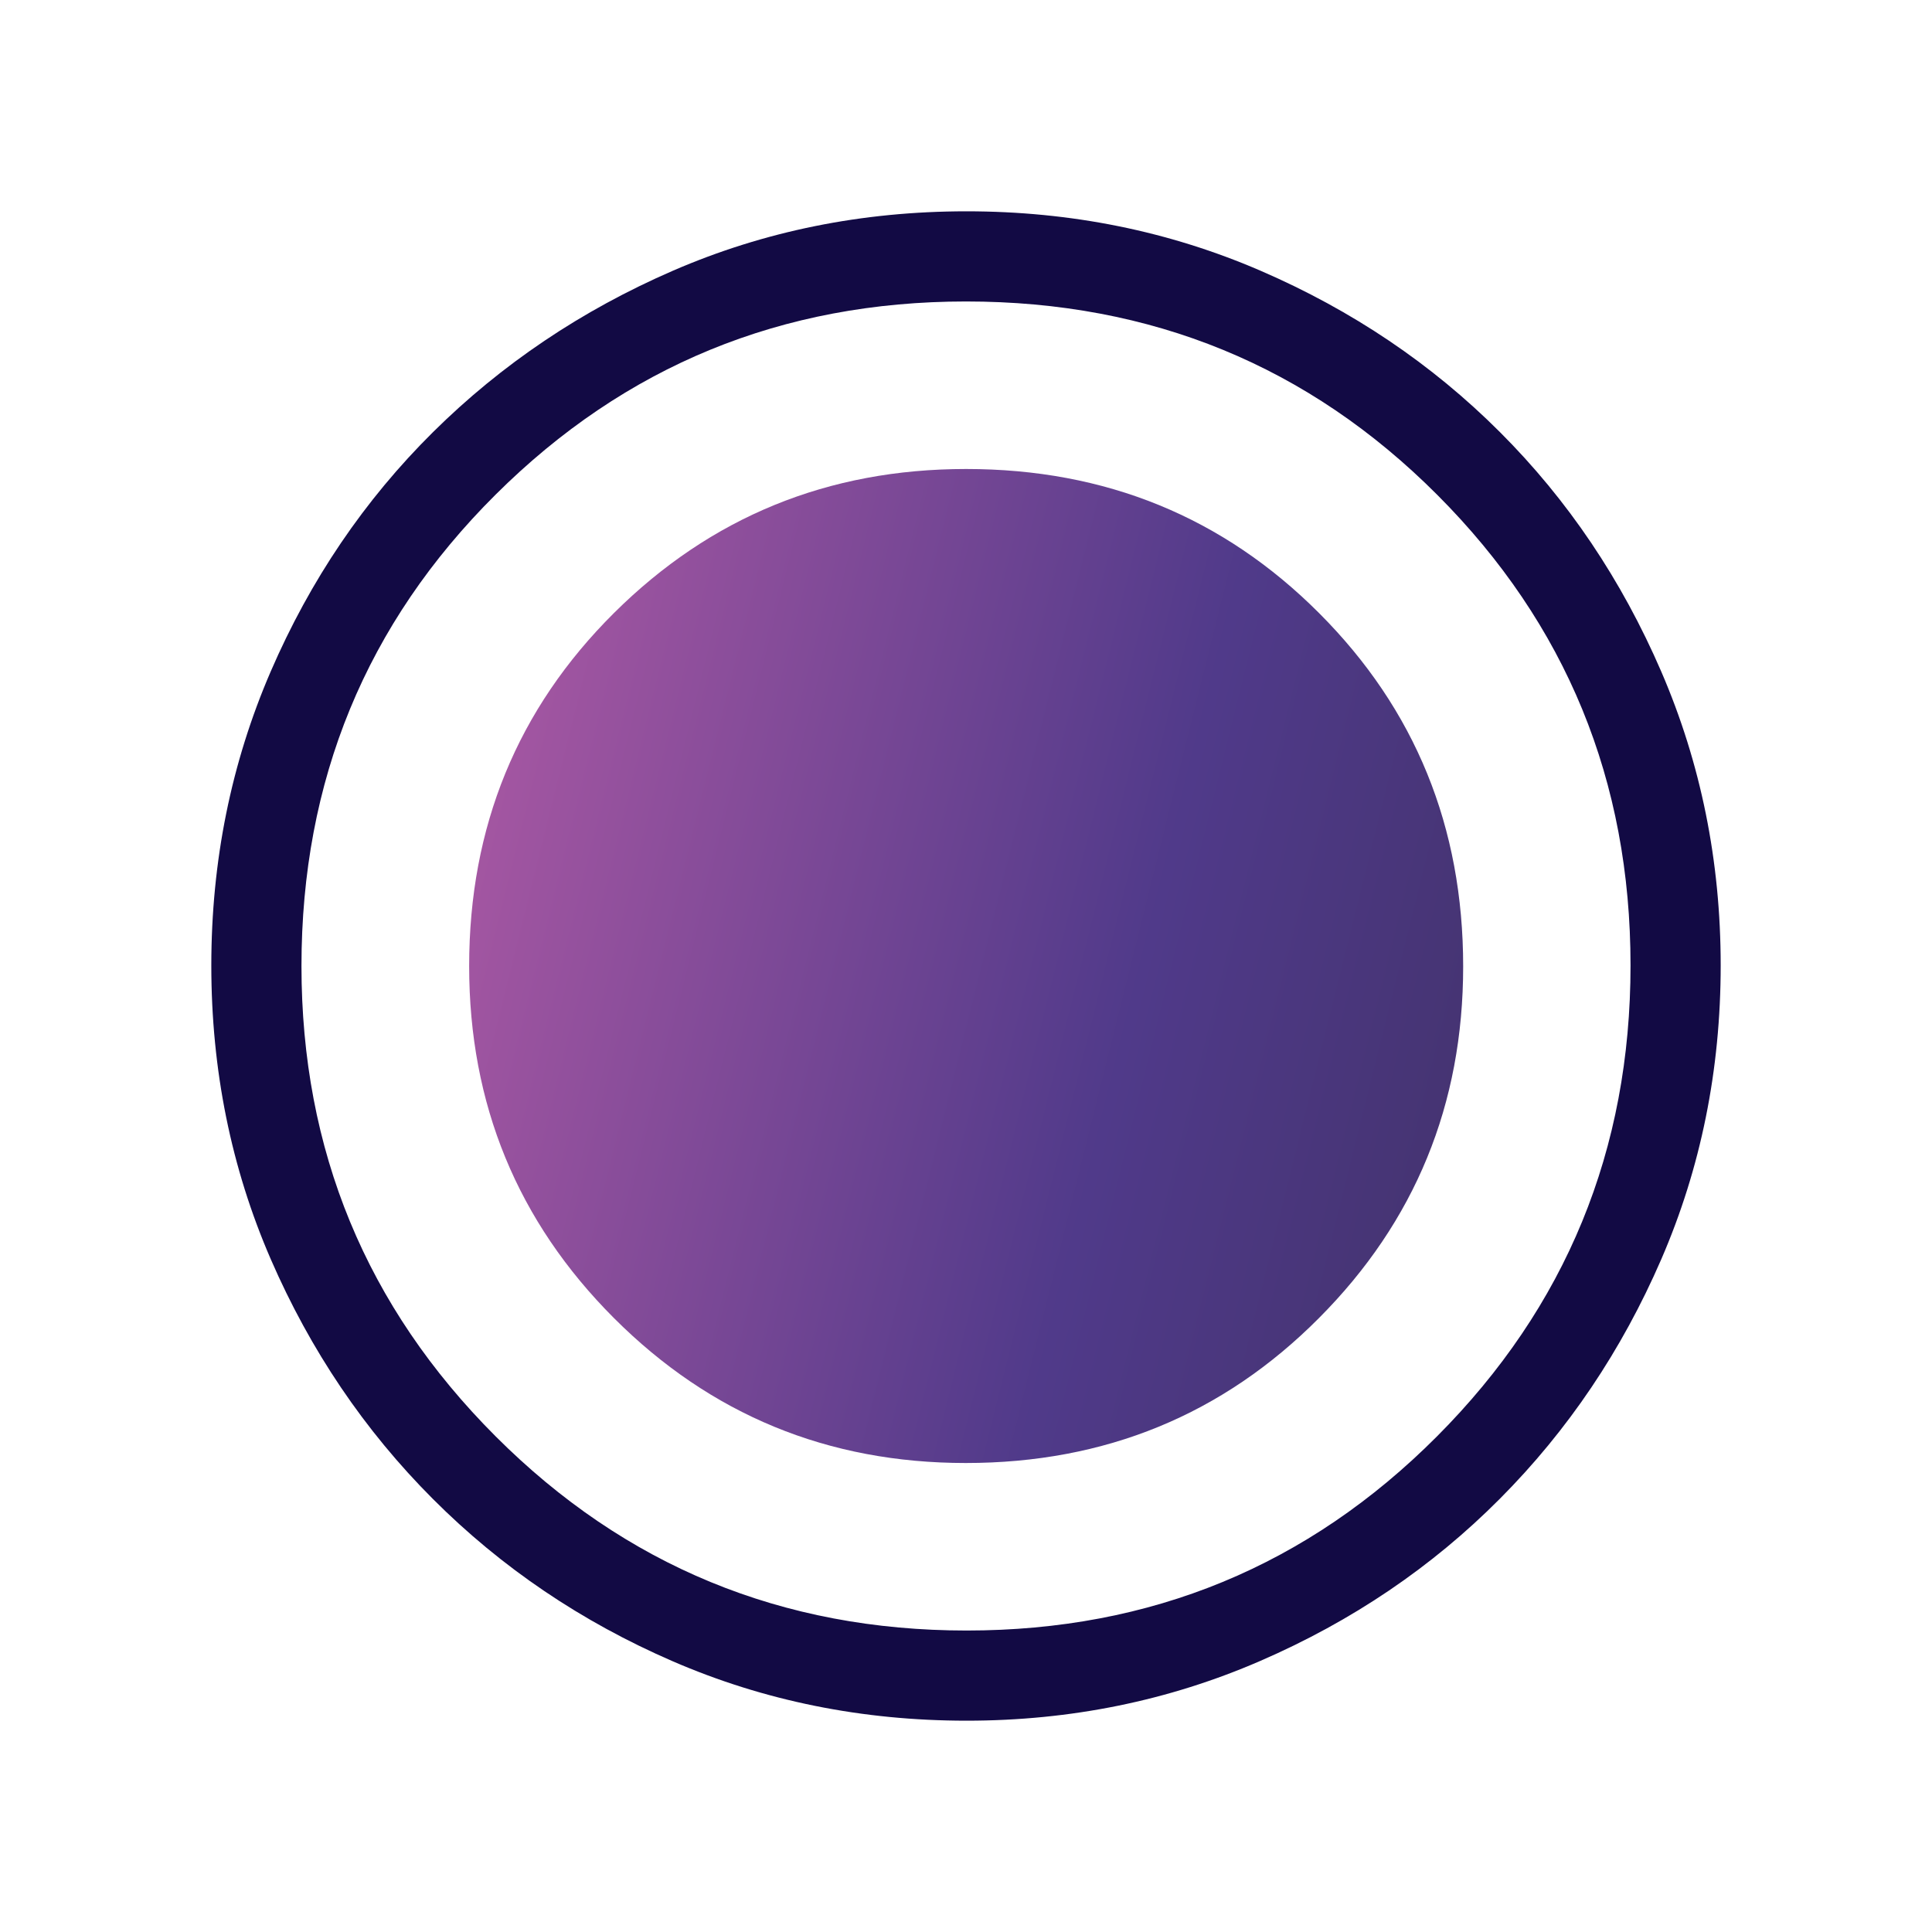
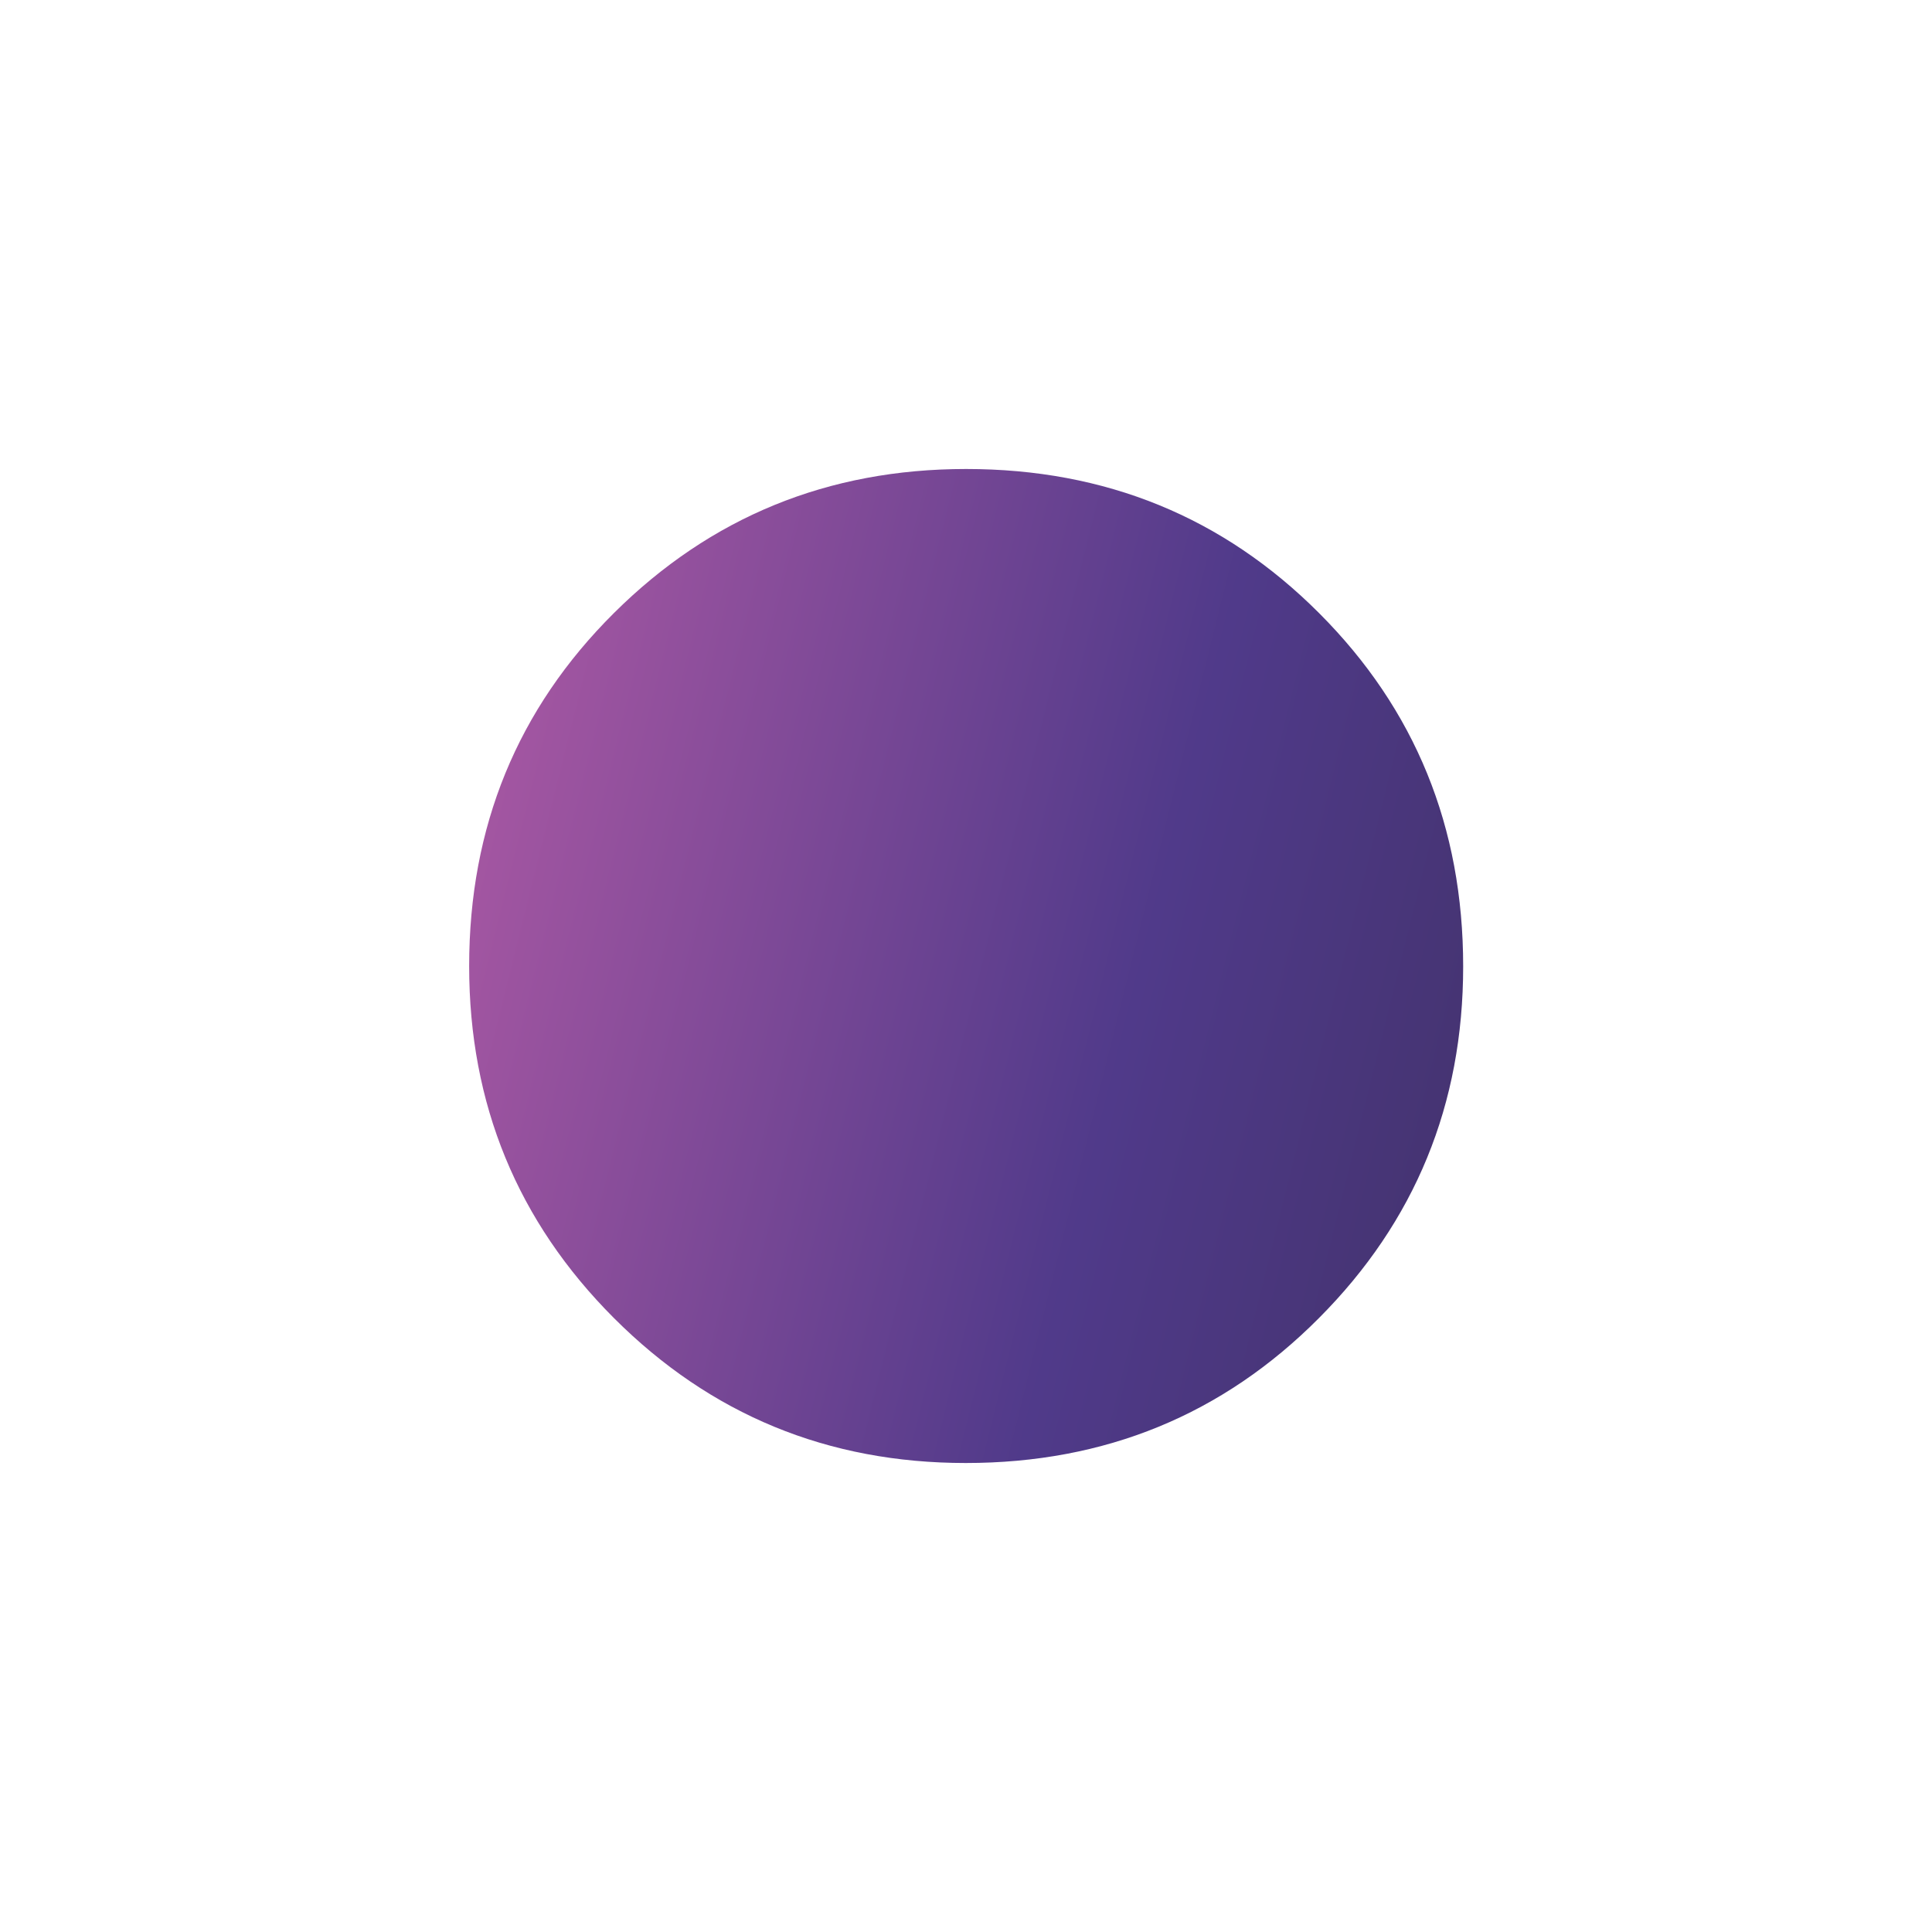
<svg xmlns="http://www.w3.org/2000/svg" width="24" height="24" viewBox="0 0 24 24" fill="none">
-   <path d="M12.008 21.375C10.71 21.375 9.493 21.129 8.357 20.637C7.222 20.145 6.229 19.473 5.378 18.621C4.527 17.769 3.856 16.776 3.363 15.641C2.871 14.507 2.625 13.291 2.625 11.994C2.625 10.697 2.871 9.48 3.363 8.341C3.855 7.203 4.527 6.212 5.379 5.368C6.231 4.524 7.224 3.856 8.359 3.363C9.493 2.871 10.709 2.625 12.006 2.625C13.303 2.625 14.52 2.871 15.659 3.363C16.797 3.855 17.788 4.523 18.632 5.367C19.476 6.21 20.144 7.202 20.637 8.343C21.129 9.483 21.375 10.7 21.375 11.992C21.375 13.29 21.129 14.507 20.637 15.643C20.145 16.778 19.477 17.769 18.633 18.617C17.79 19.465 16.798 20.137 15.657 20.632C14.517 21.127 13.3 21.375 12.008 21.375ZM12.008 20.255C14.3 20.255 16.248 19.451 17.851 17.843C19.454 16.235 20.255 14.285 20.255 11.992C20.255 9.7 19.456 7.752 17.856 6.149C16.257 4.546 14.305 3.745 12 3.745C9.713 3.745 7.765 4.544 6.157 6.144C4.549 7.743 3.745 9.695 3.745 12C3.745 14.287 4.549 16.235 6.157 17.843C7.765 19.451 9.715 20.255 12.008 20.255Z" fill="#120A44" />
  <path d="M11.997 18.174C13.728 18.174 15.19 17.574 16.384 16.374C17.579 15.175 18.176 13.718 18.176 12.005C18.176 10.274 17.58 8.811 16.387 7.617C15.195 6.423 13.733 5.826 12.001 5.826C10.286 5.826 8.828 6.422 7.628 7.614C6.428 8.806 5.828 10.269 5.828 12.001C5.828 13.716 6.428 15.174 7.627 16.374C8.827 17.574 10.284 18.174 11.997 18.174Z" fill="url(#paint0_linear_24281_43)" />
  <defs>
    <linearGradient id="paint0_linear_24281_43" x1="5.828" y1="6.072" x2="20.428" y2="9.712" gradientUnits="userSpaceOnUse">
      <stop stop-color="#AF5AA5" />
      <stop offset="0.635" stop-color="#503A8A" />
      <stop offset="1" stop-color="#42326B" />
    </linearGradient>
  </defs>
</svg>